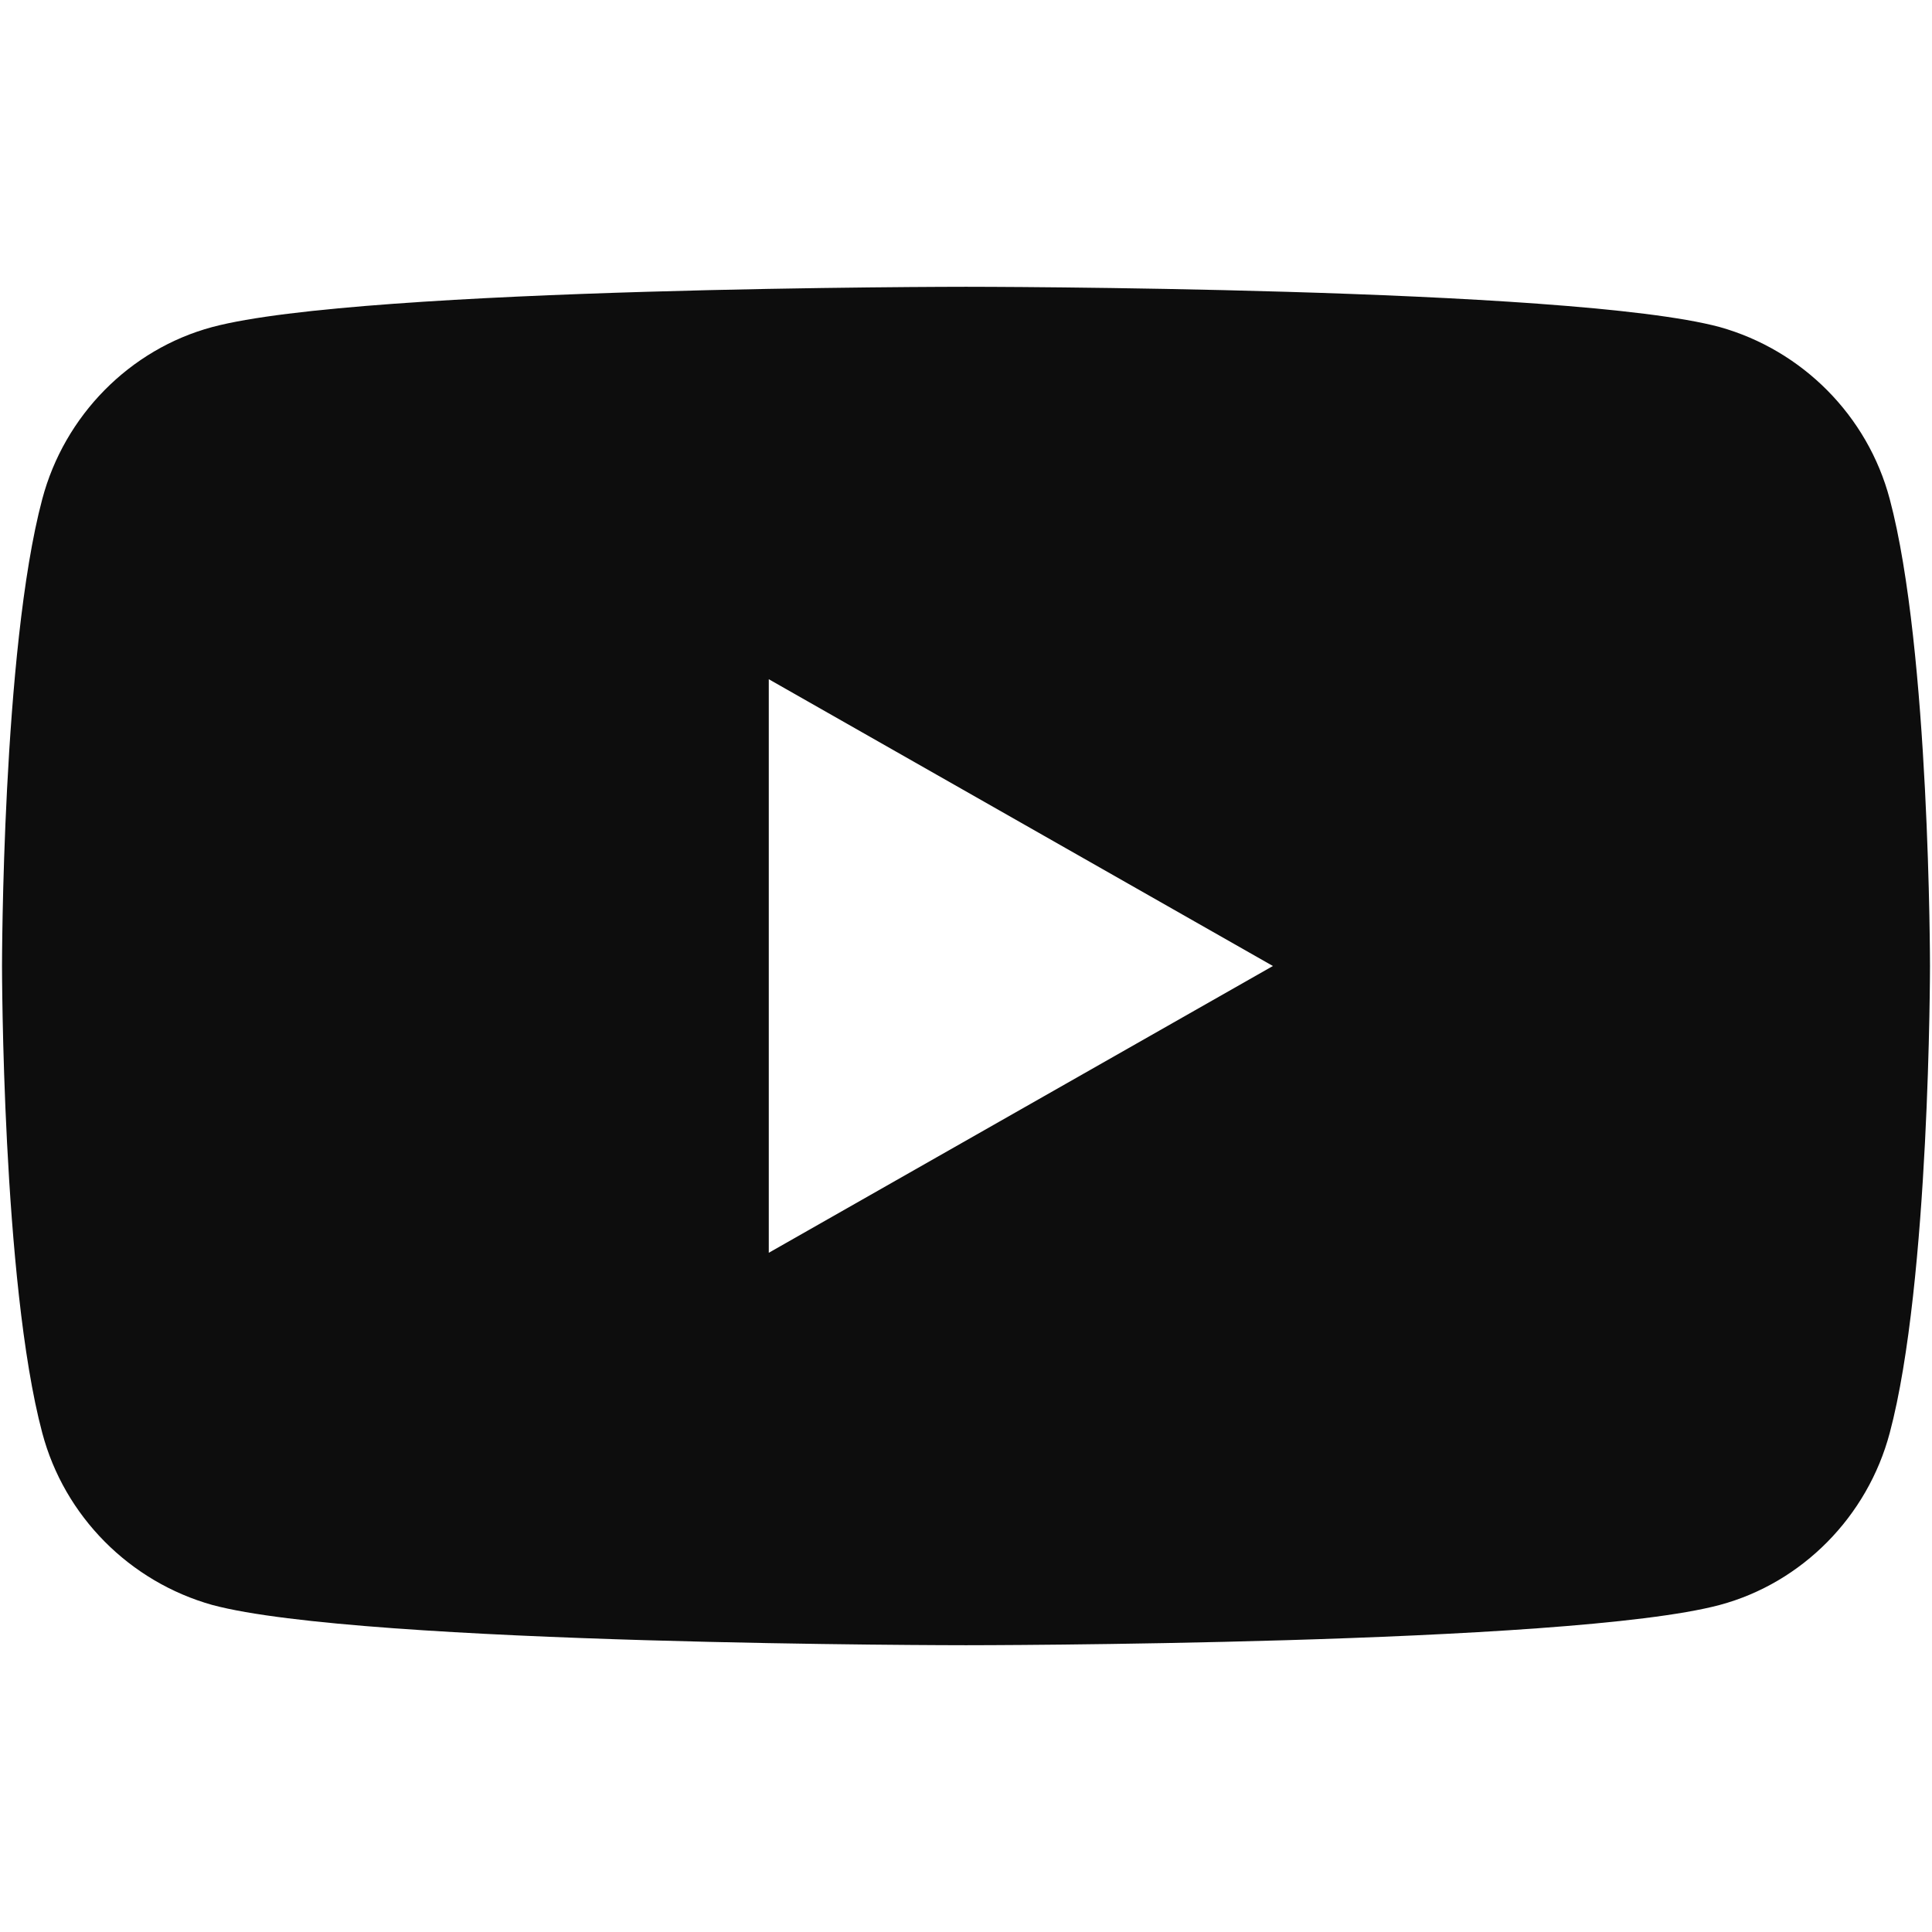
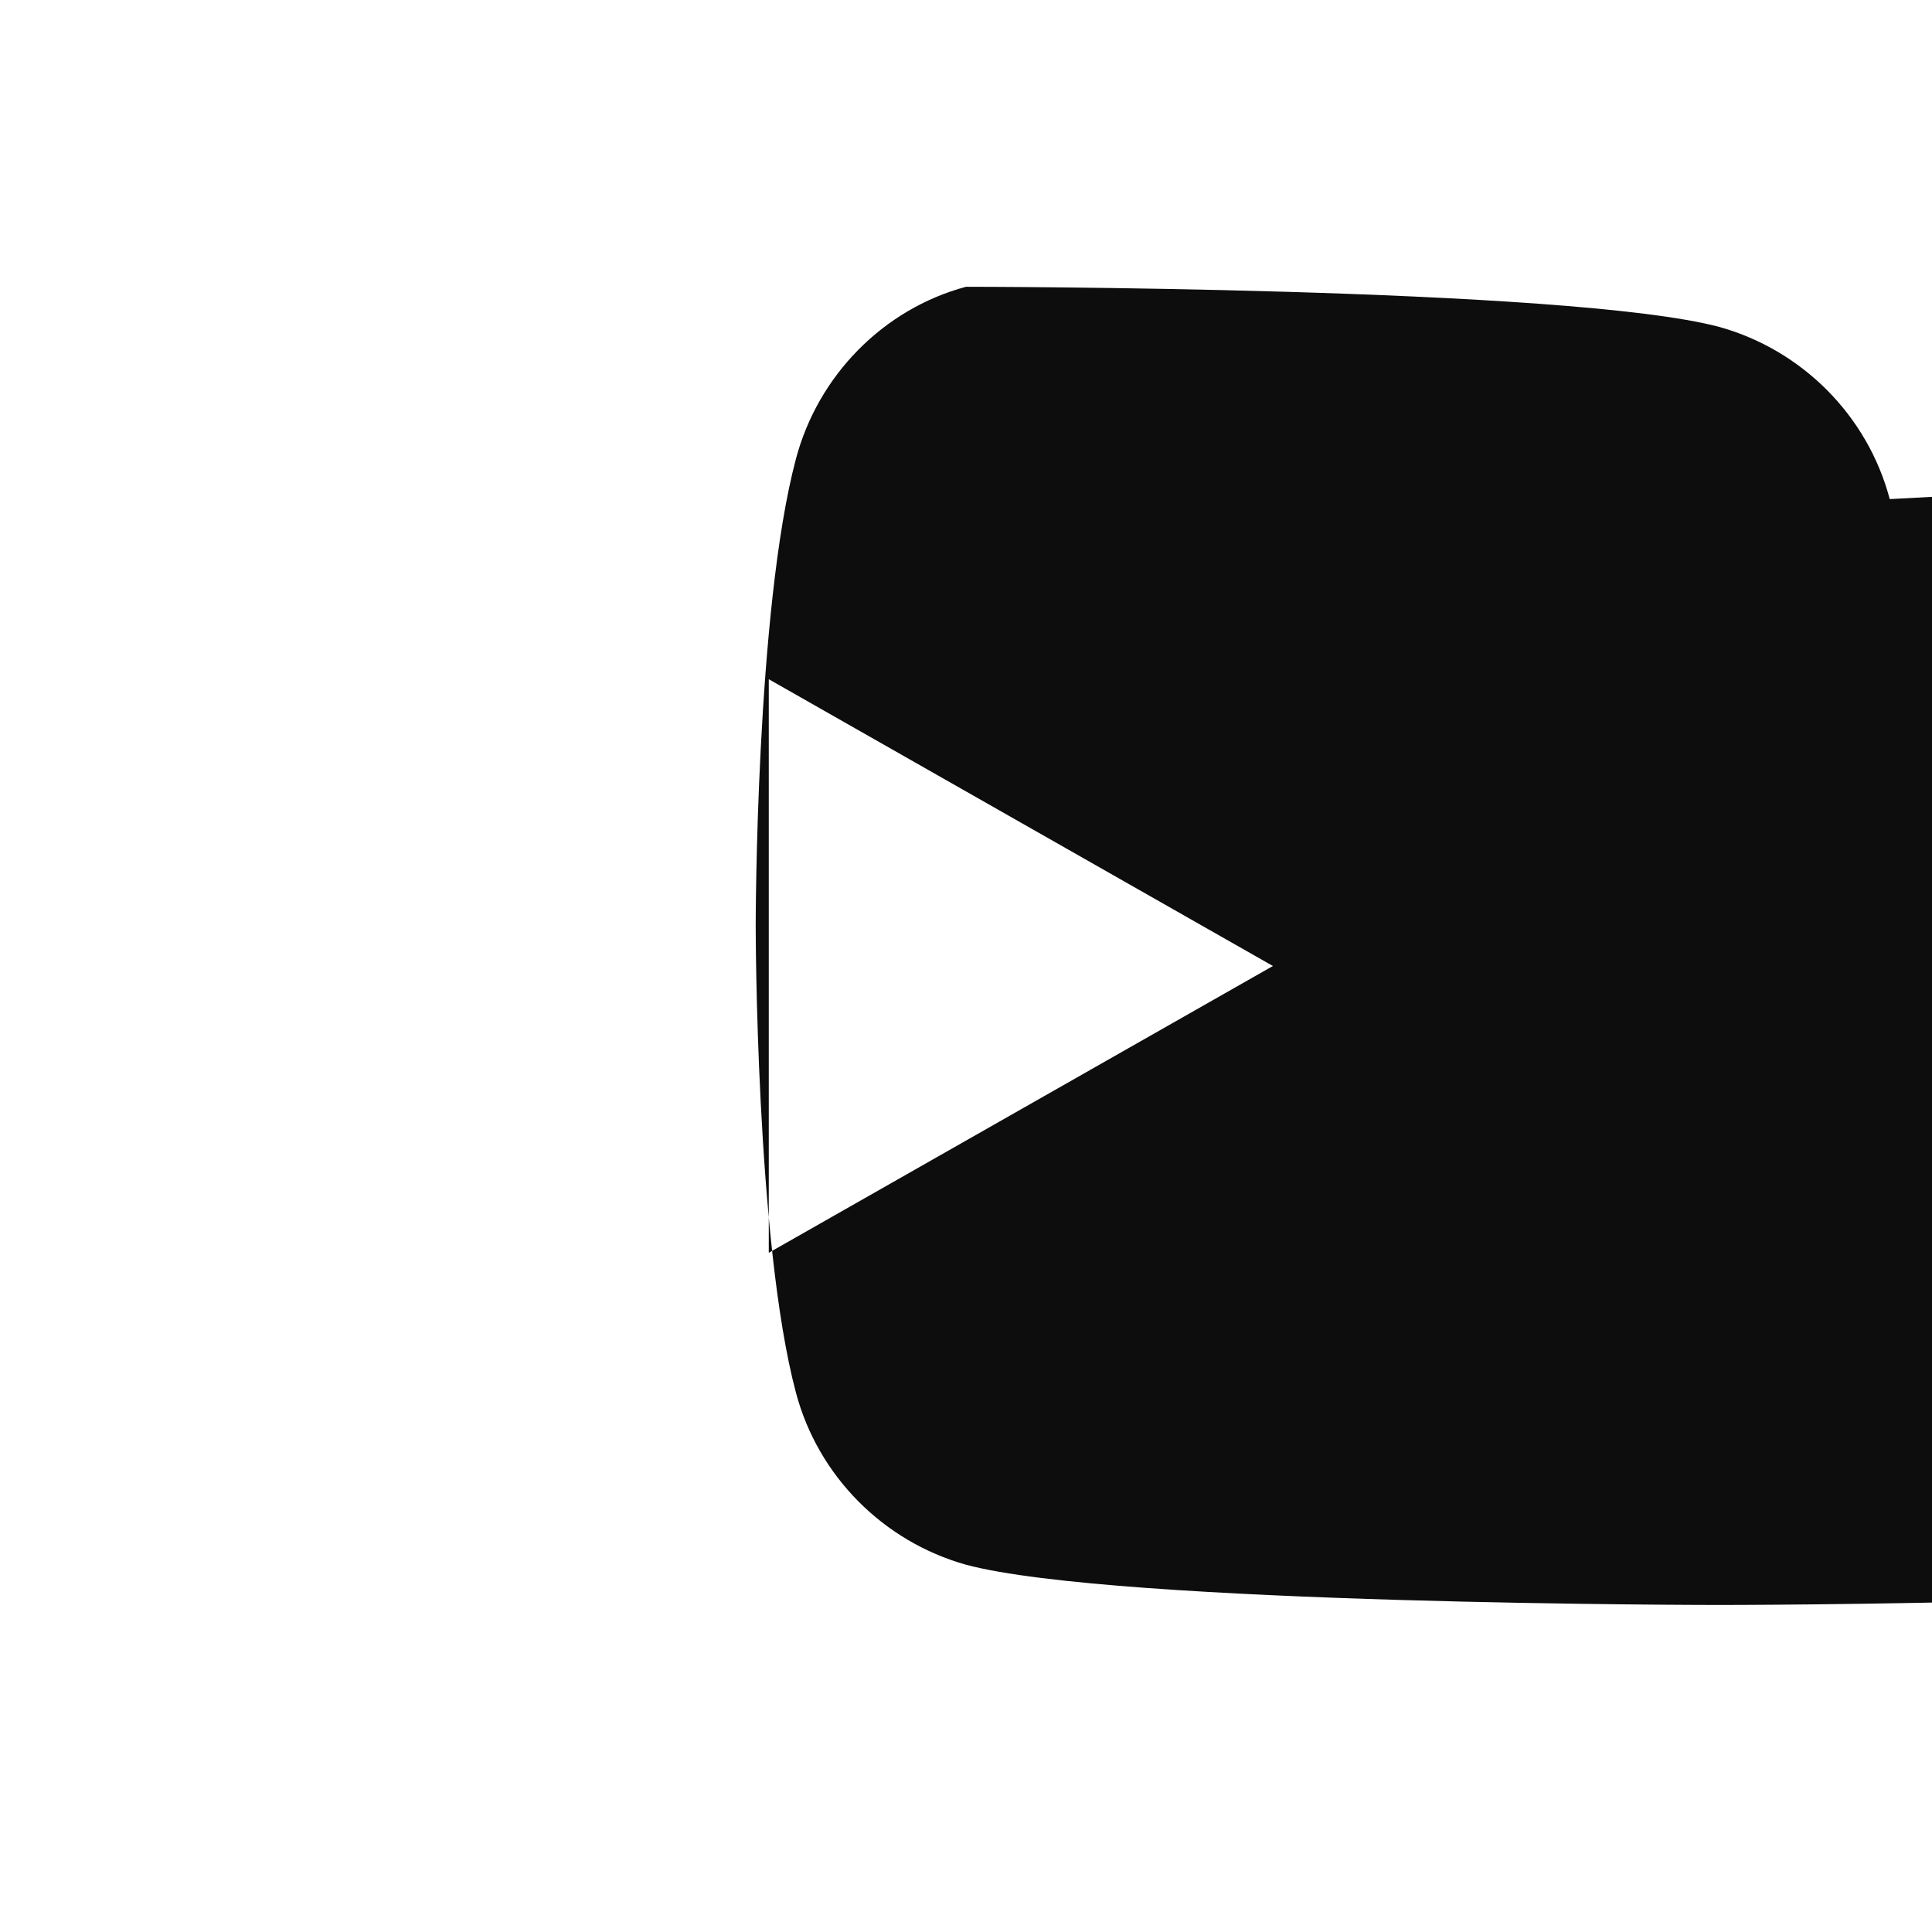
<svg xmlns="http://www.w3.org/2000/svg" data-name="Layer 1" viewBox="0 0 192 192">
-   <path d="M187.8 49.6c-2.2-8.3-8.7-14.8-16.9-17.1-14.9-4-74.9-4-74.9-4s-59.9 0-74.9 4c-8.2 2.2-14.7 8.8-16.9 17.1-4 15-4 46.4-4 46.4s0 31.4 4 46.4c2.2 8.3 8.7 14.8 16.9 17.1 14.9 4 74.9 4 74.9 4s59.9 0 74.9-4c8.2-2.2 14.7-8.8 16.9-17.1 4-15 4-46.4 4-46.4s0-31.4-4-46.4zM76.4 124.5v-57L126.5 96l-50.1 28.5z" fill="#0d0d0d" />
+   <path d="M187.8 49.6c-2.2-8.3-8.7-14.8-16.9-17.1-14.9-4-74.9-4-74.9-4c-8.2 2.2-14.7 8.8-16.9 17.1-4 15-4 46.4-4 46.4s0 31.4 4 46.4c2.2 8.3 8.7 14.8 16.9 17.1 14.9 4 74.9 4 74.9 4s59.9 0 74.9-4c8.2-2.2 14.7-8.8 16.9-17.1 4-15 4-46.4 4-46.4s0-31.4-4-46.4zM76.4 124.5v-57L126.5 96l-50.1 28.5z" fill="#0d0d0d" />
</svg>